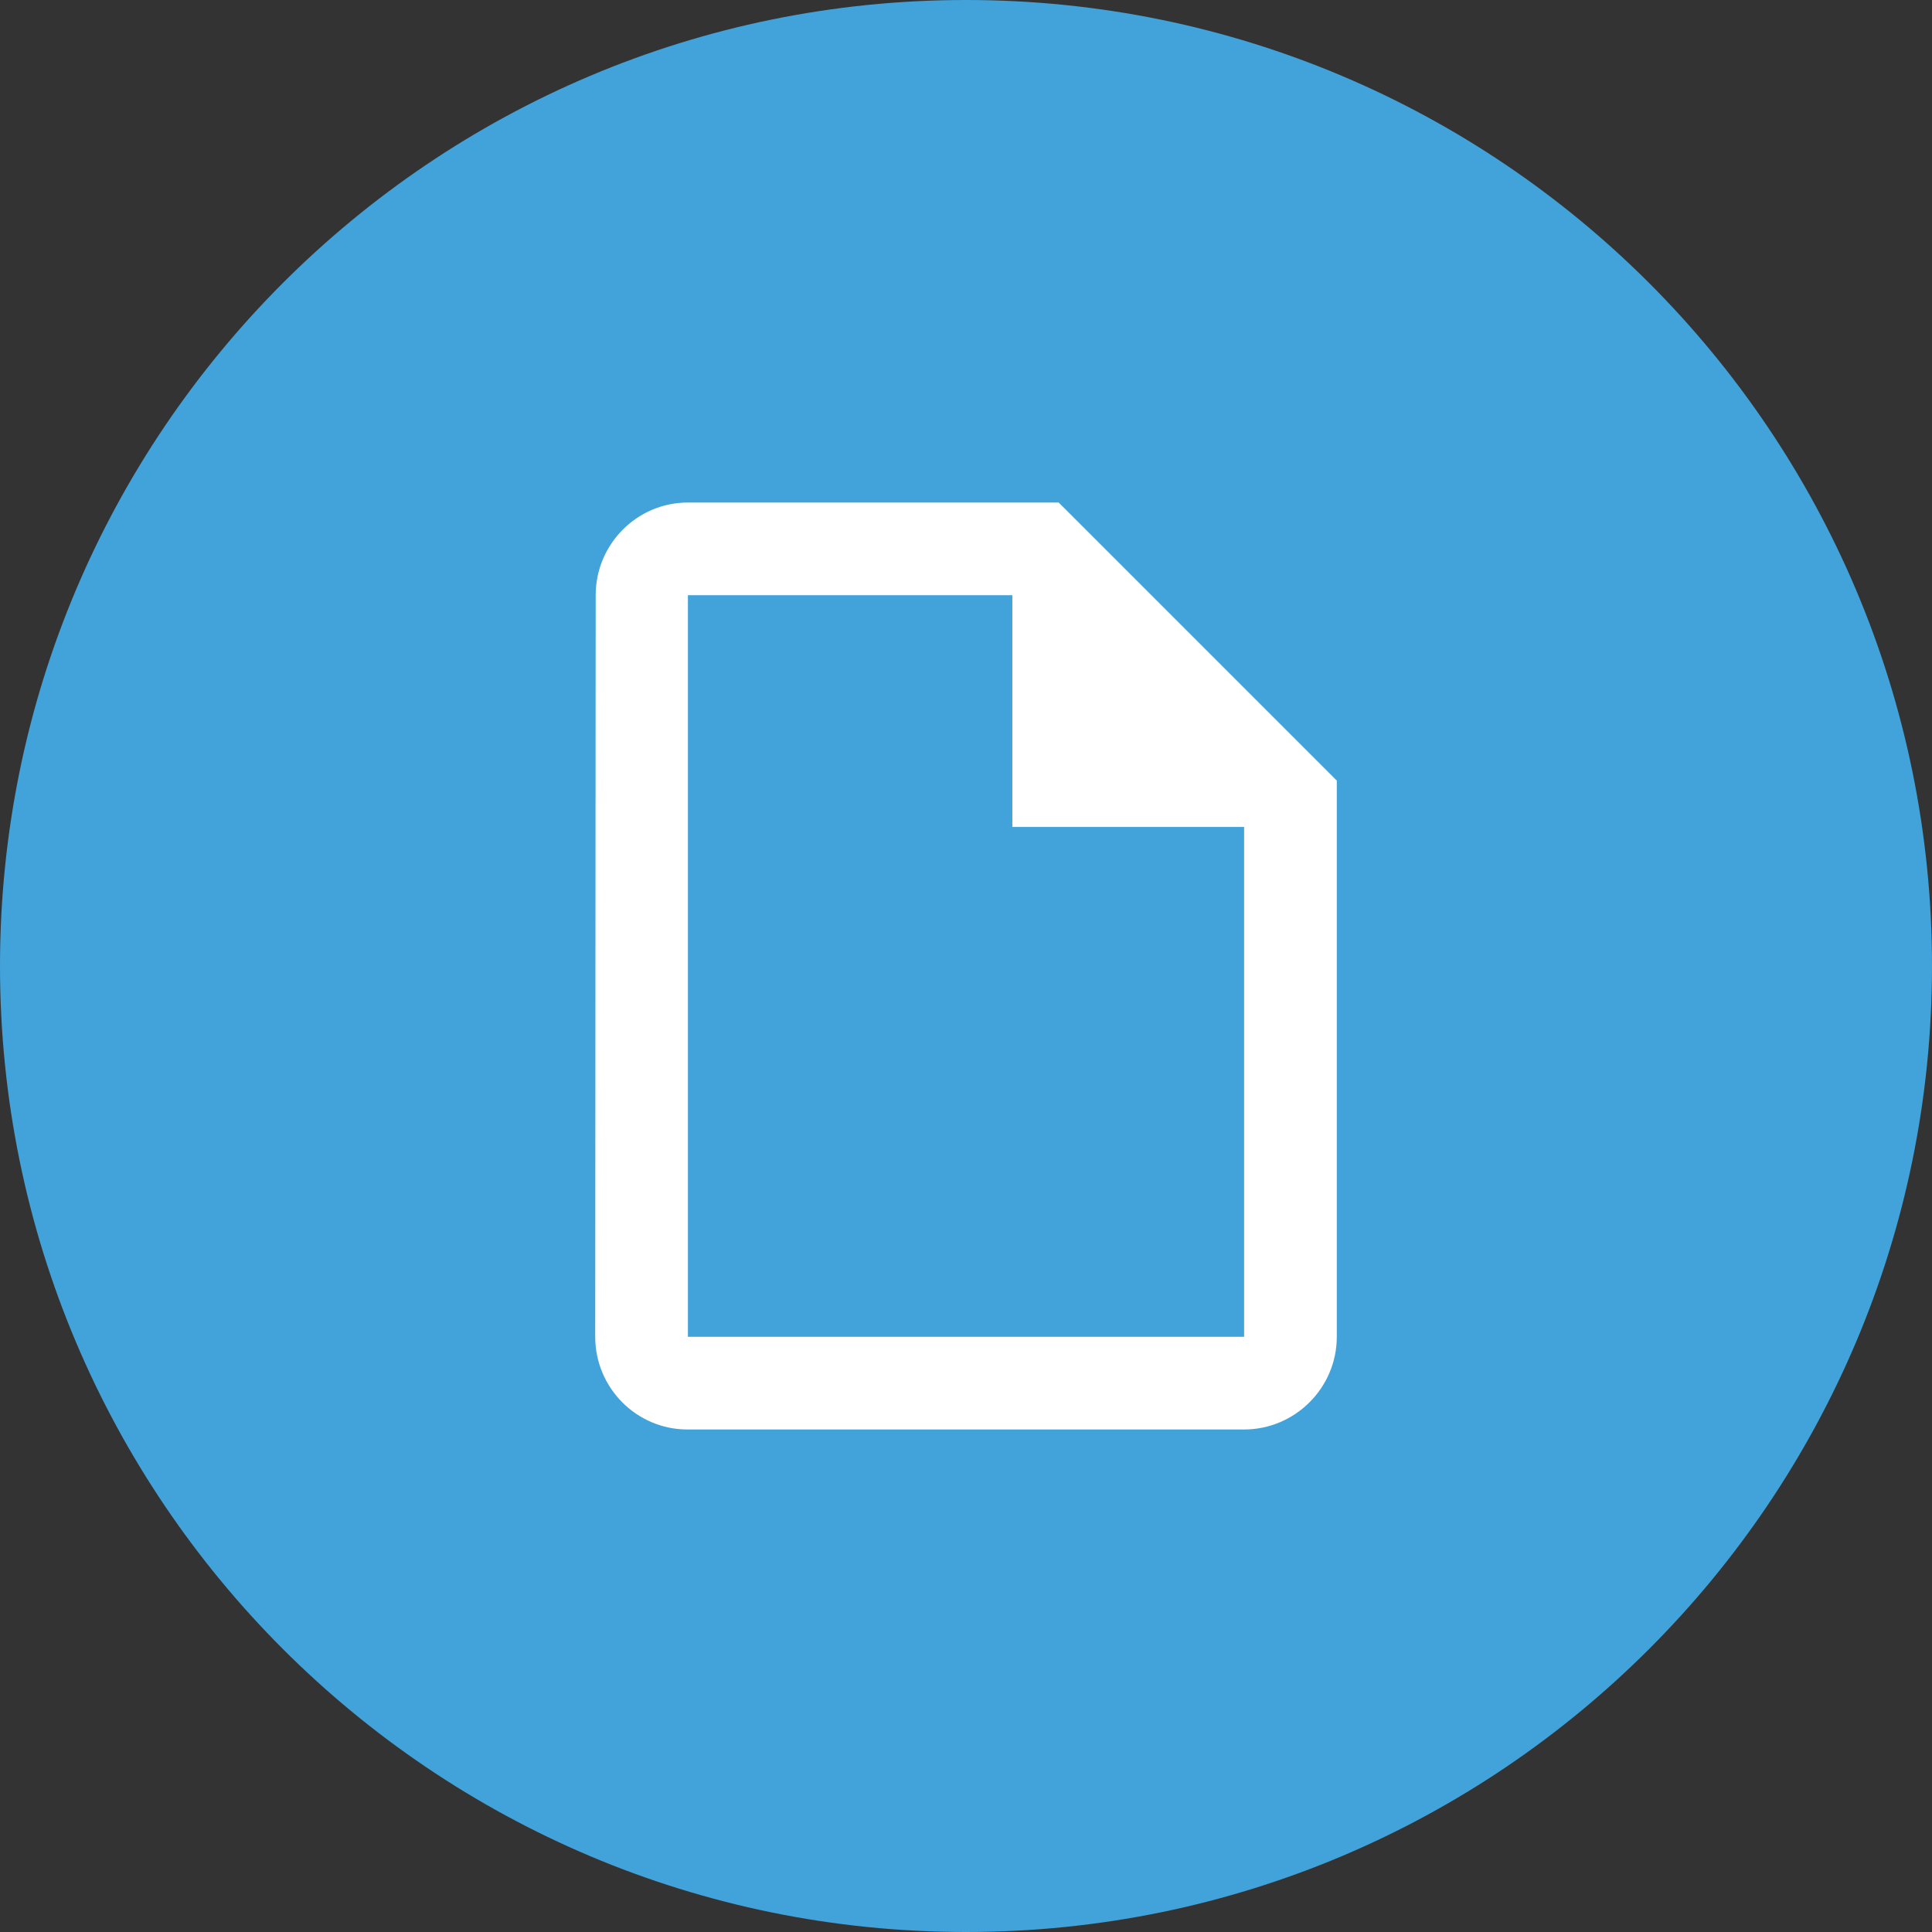
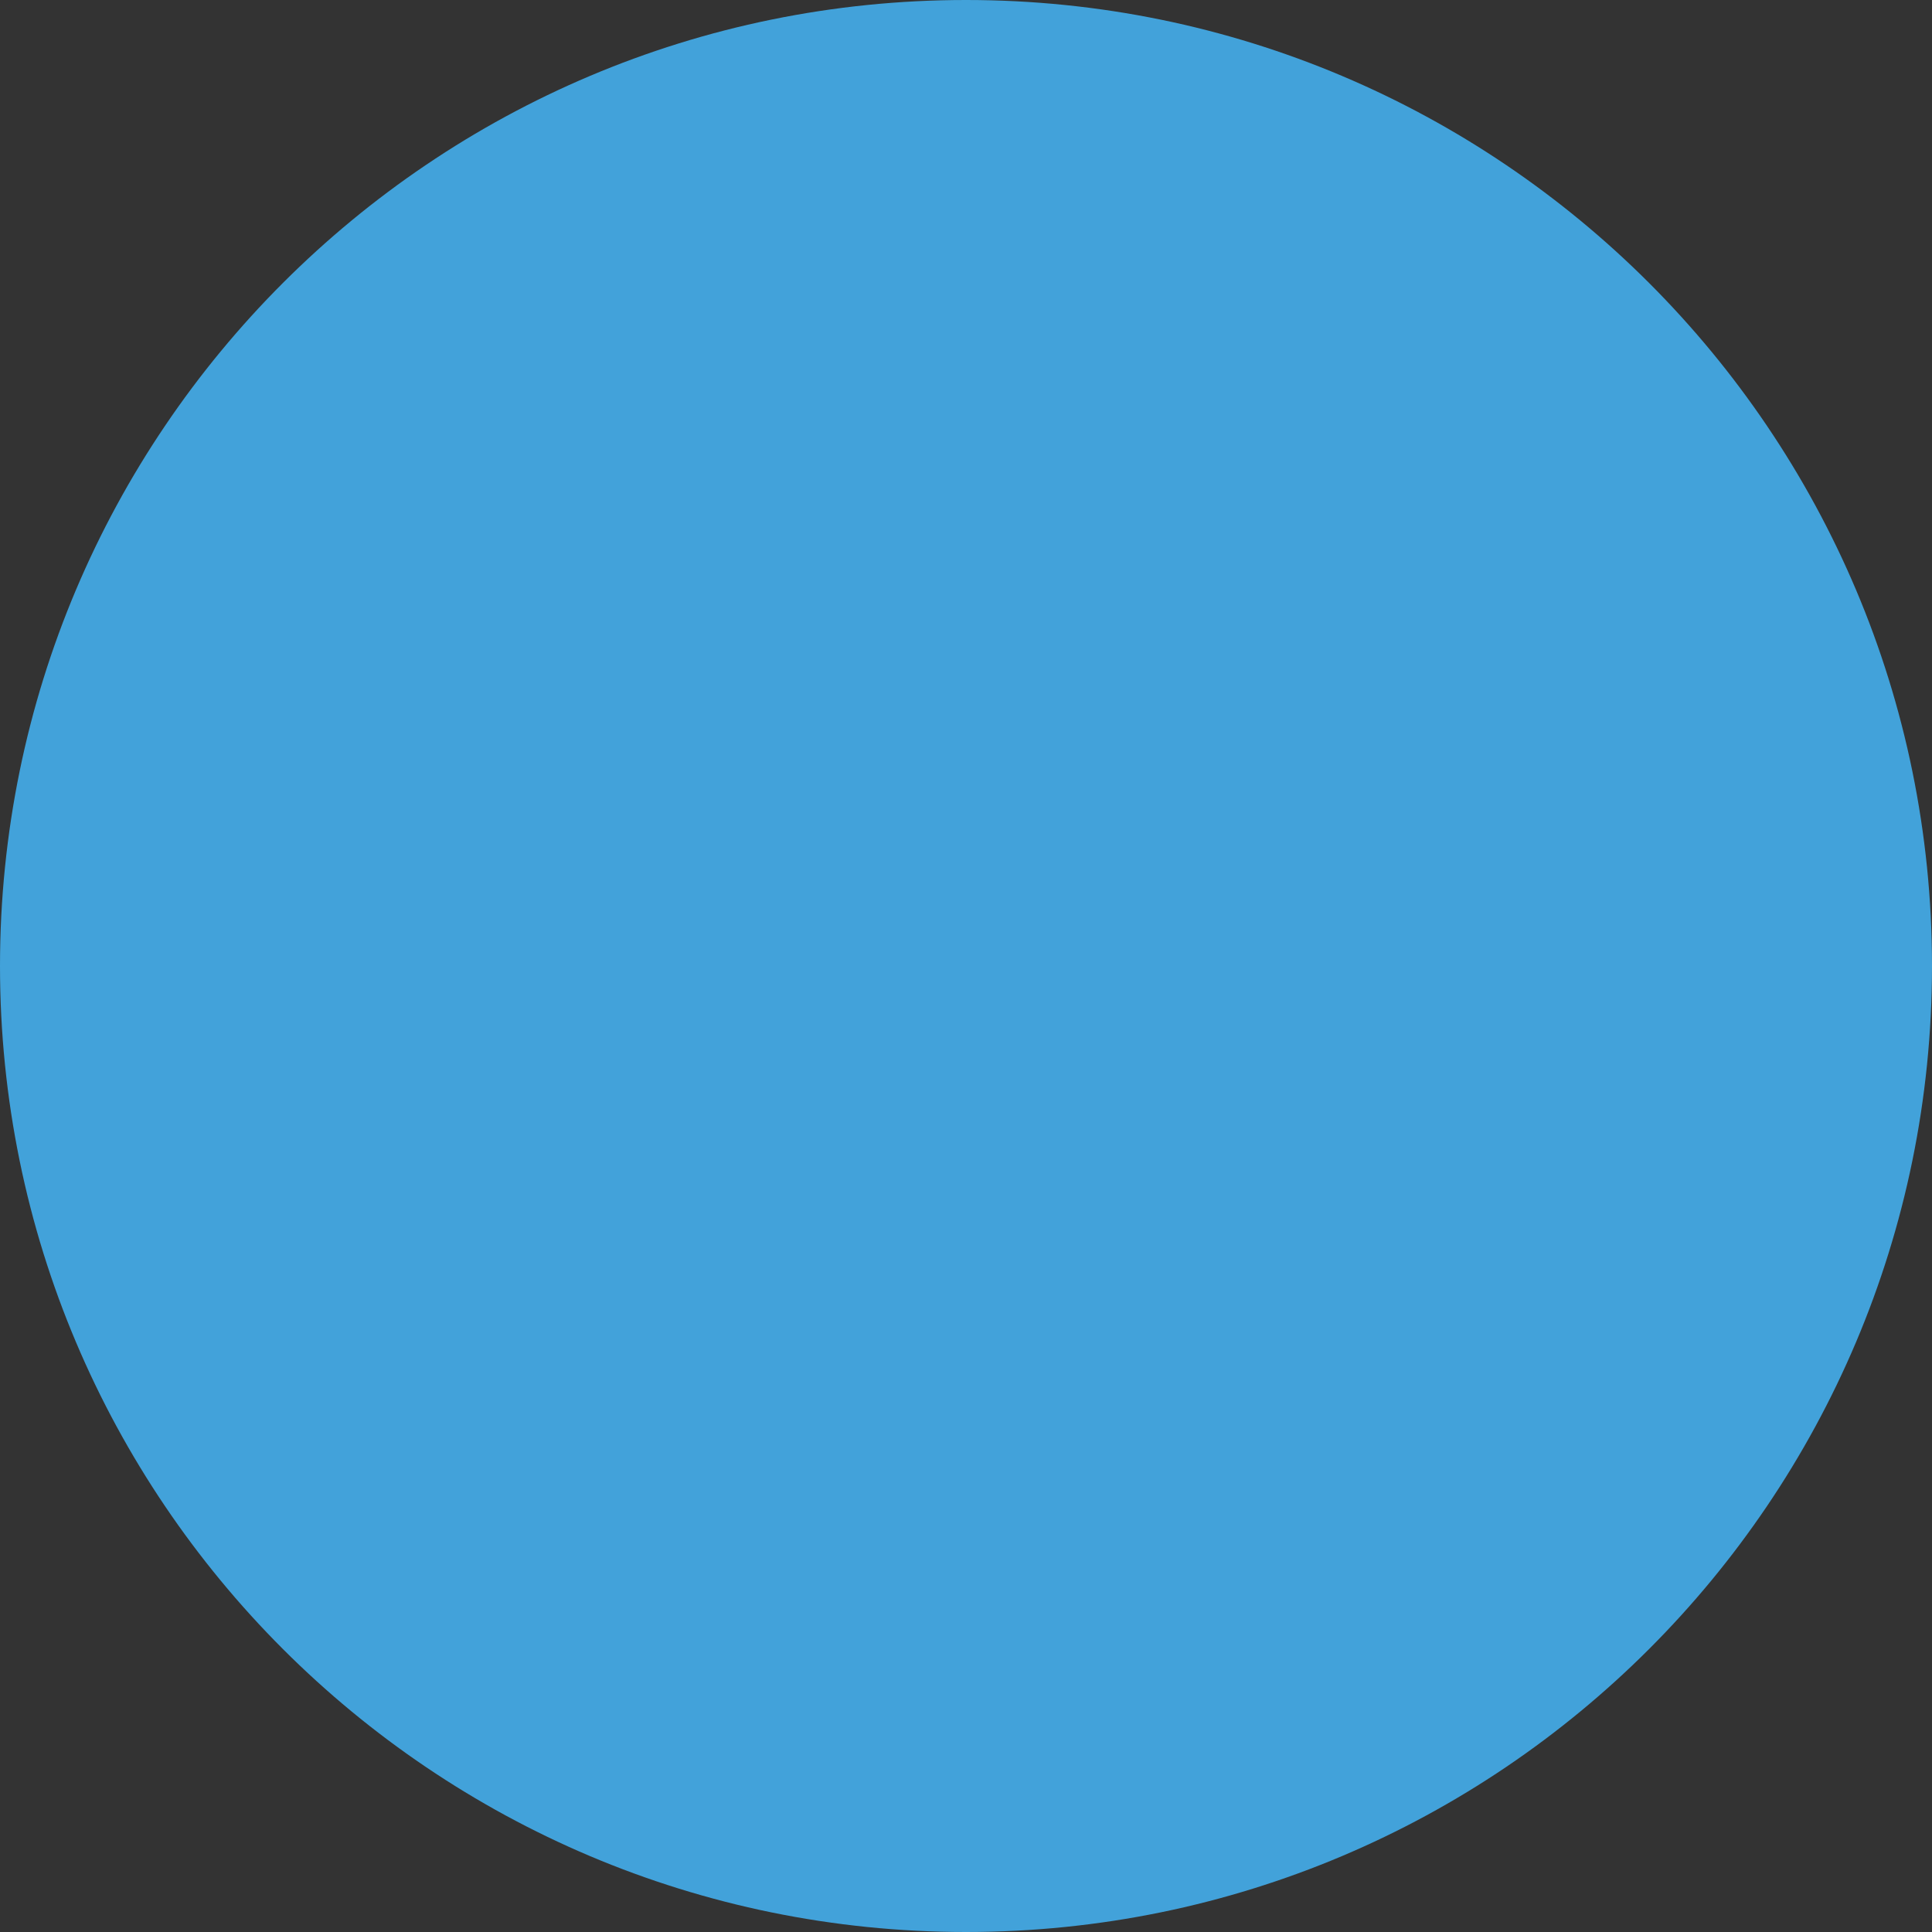
<svg xmlns="http://www.w3.org/2000/svg" width="165" height="165" viewBox="0 0 165 165" fill="none">
  <rect x="0" y="0" width="165" height="165" fill="#333333" stroke="none" />
-   <path d="M82.5 165C128.063 165 165 128.063 165 82.5C165 36.937 128.063 0 82.5 0C36.937 0 0 36.937 0 82.5C0 128.063 36.937 165 82.5 165Z" fill="#42A2DA" />
-   <path fill-rule="evenodd" clip-rule="evenodd" d="M58.75 42.917H90.417L114.167 66.667V114.167C114.167 118.521 110.604 122.083 106.25 122.083H58.71C54.356 122.083 50.833 118.521 50.833 114.167L50.873 50.833C50.873 46.479 54.396 42.917 58.75 42.917ZM58.75 50.833V114.167H106.25V70.625H86.458V50.833H58.75Z" fill="white" />
+   <path d="M82.5 165C128.063 165 165 128.063 165 82.5C165 36.937 128.063 0 82.5 0C36.937 0 0 36.937 0 82.5C0 128.063 36.937 165 82.5 165" fill="#42A2DA" />
</svg>